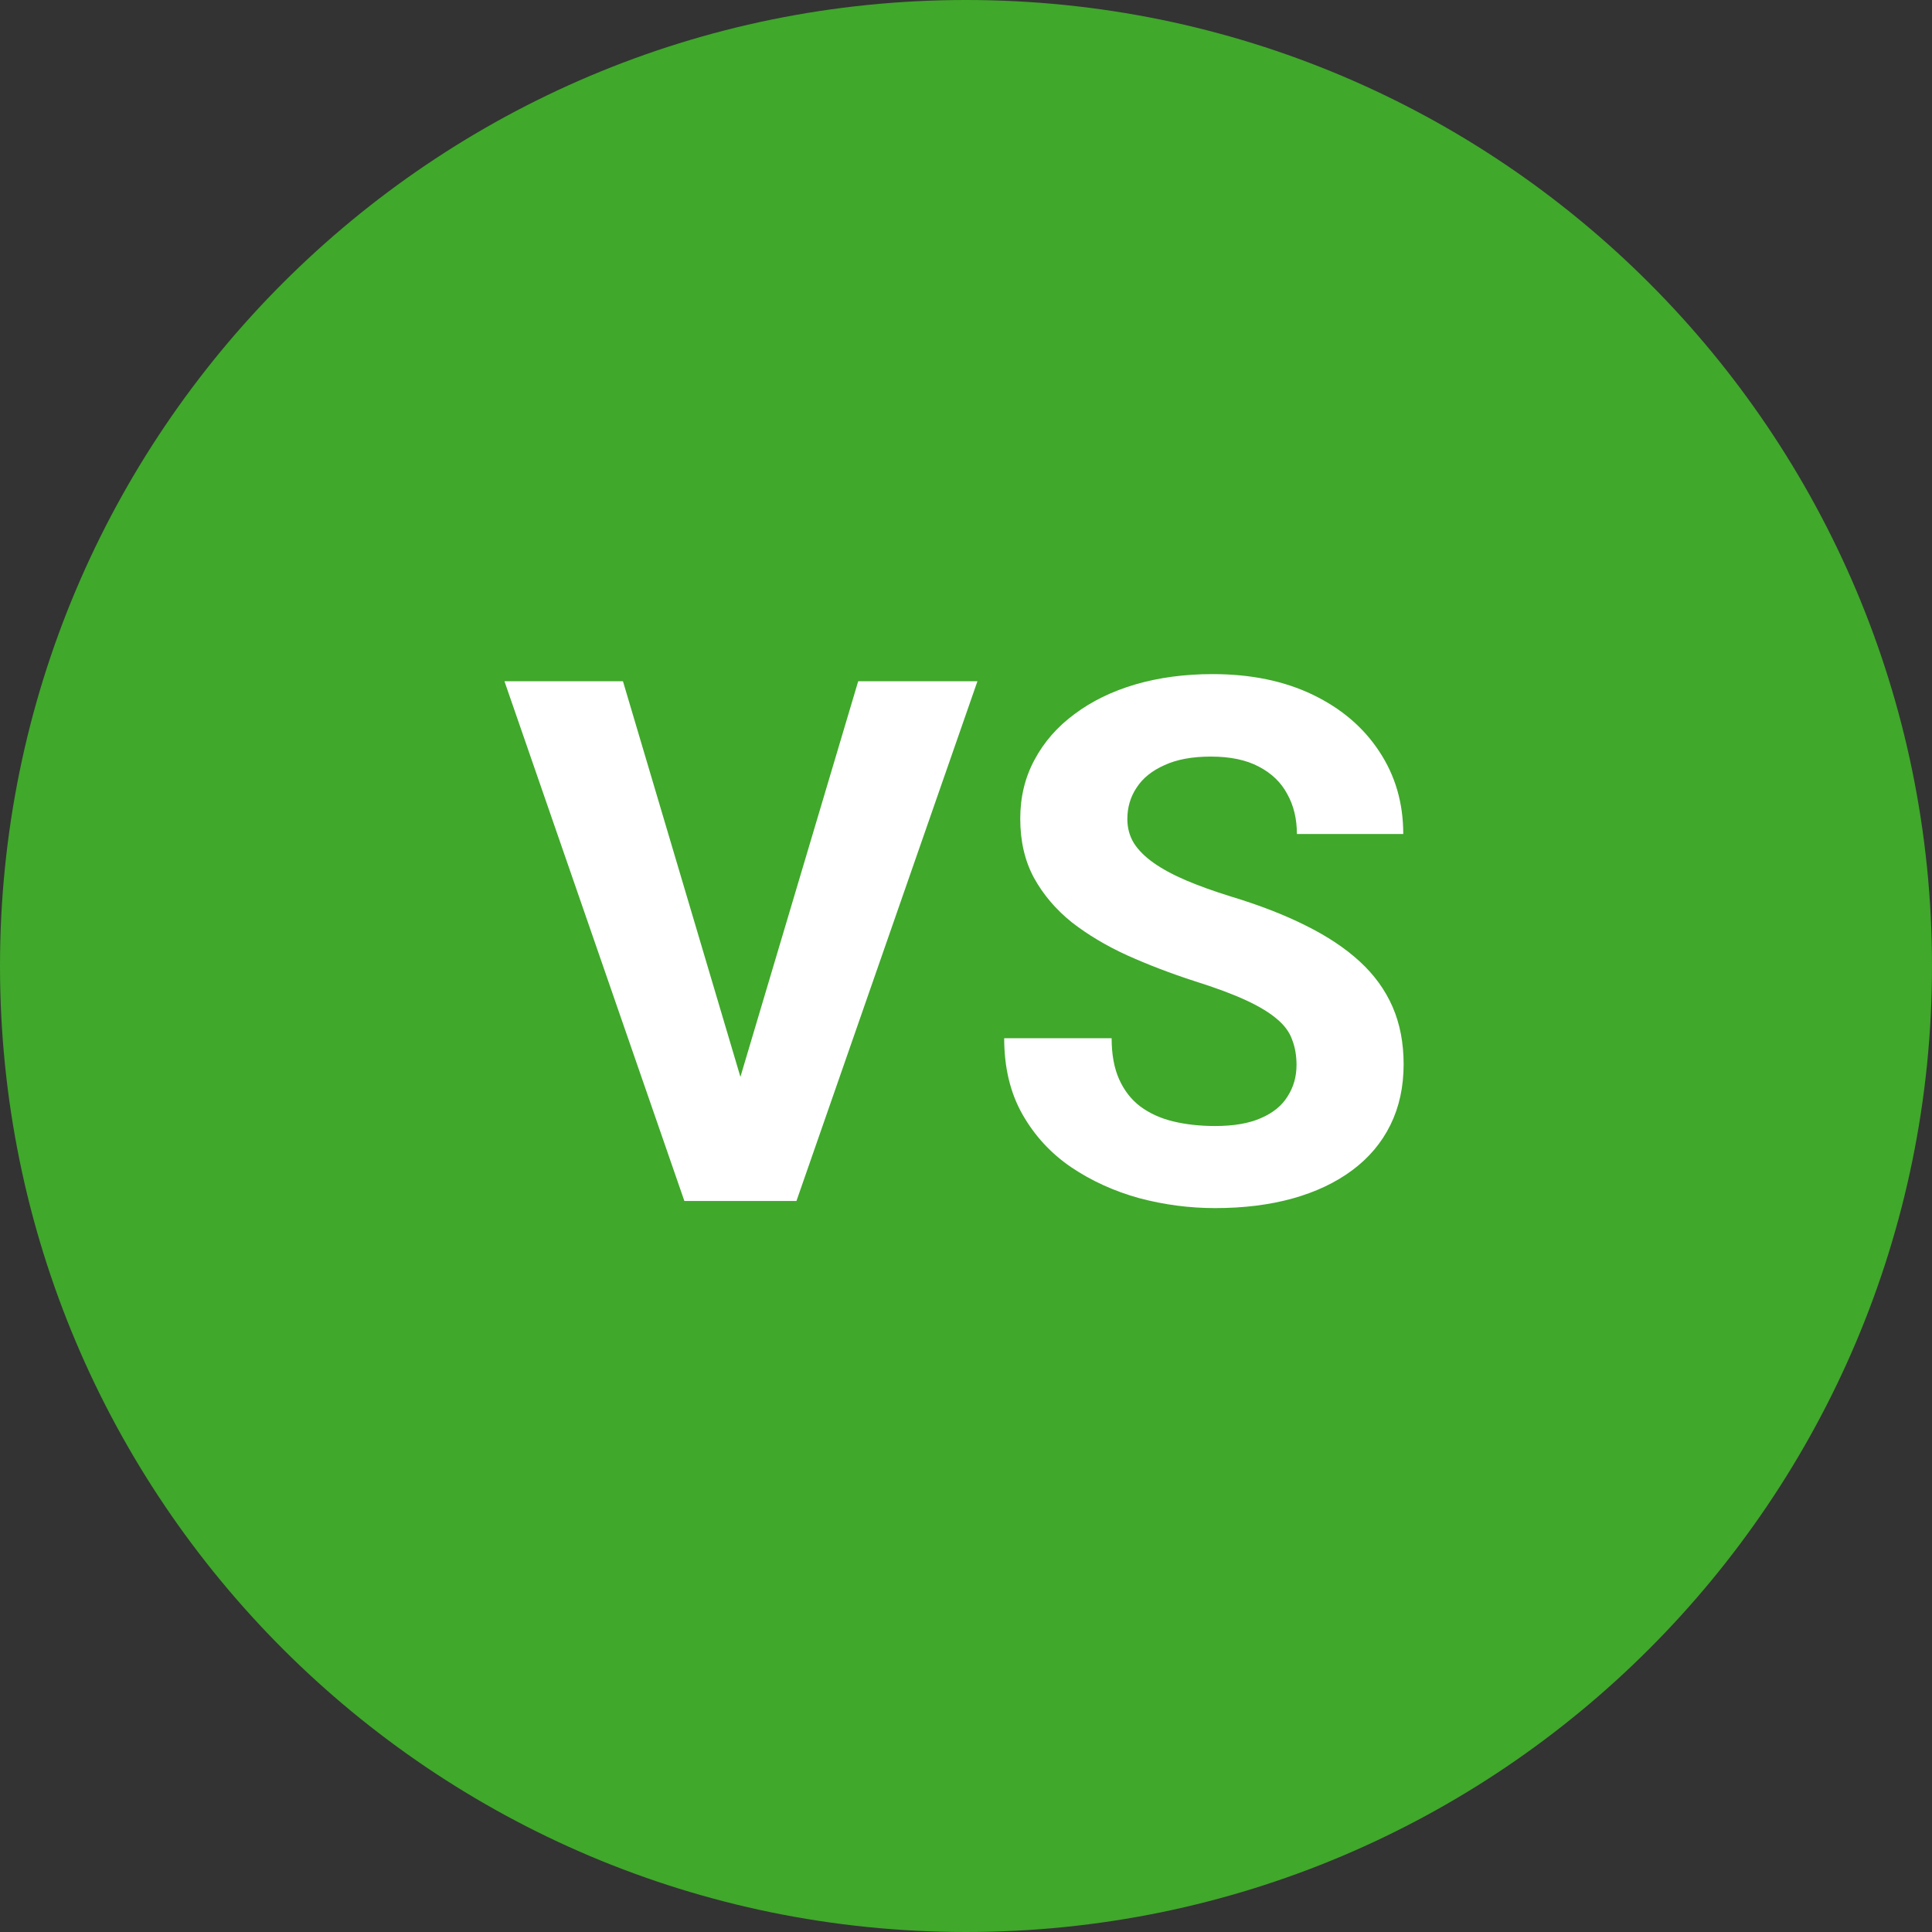
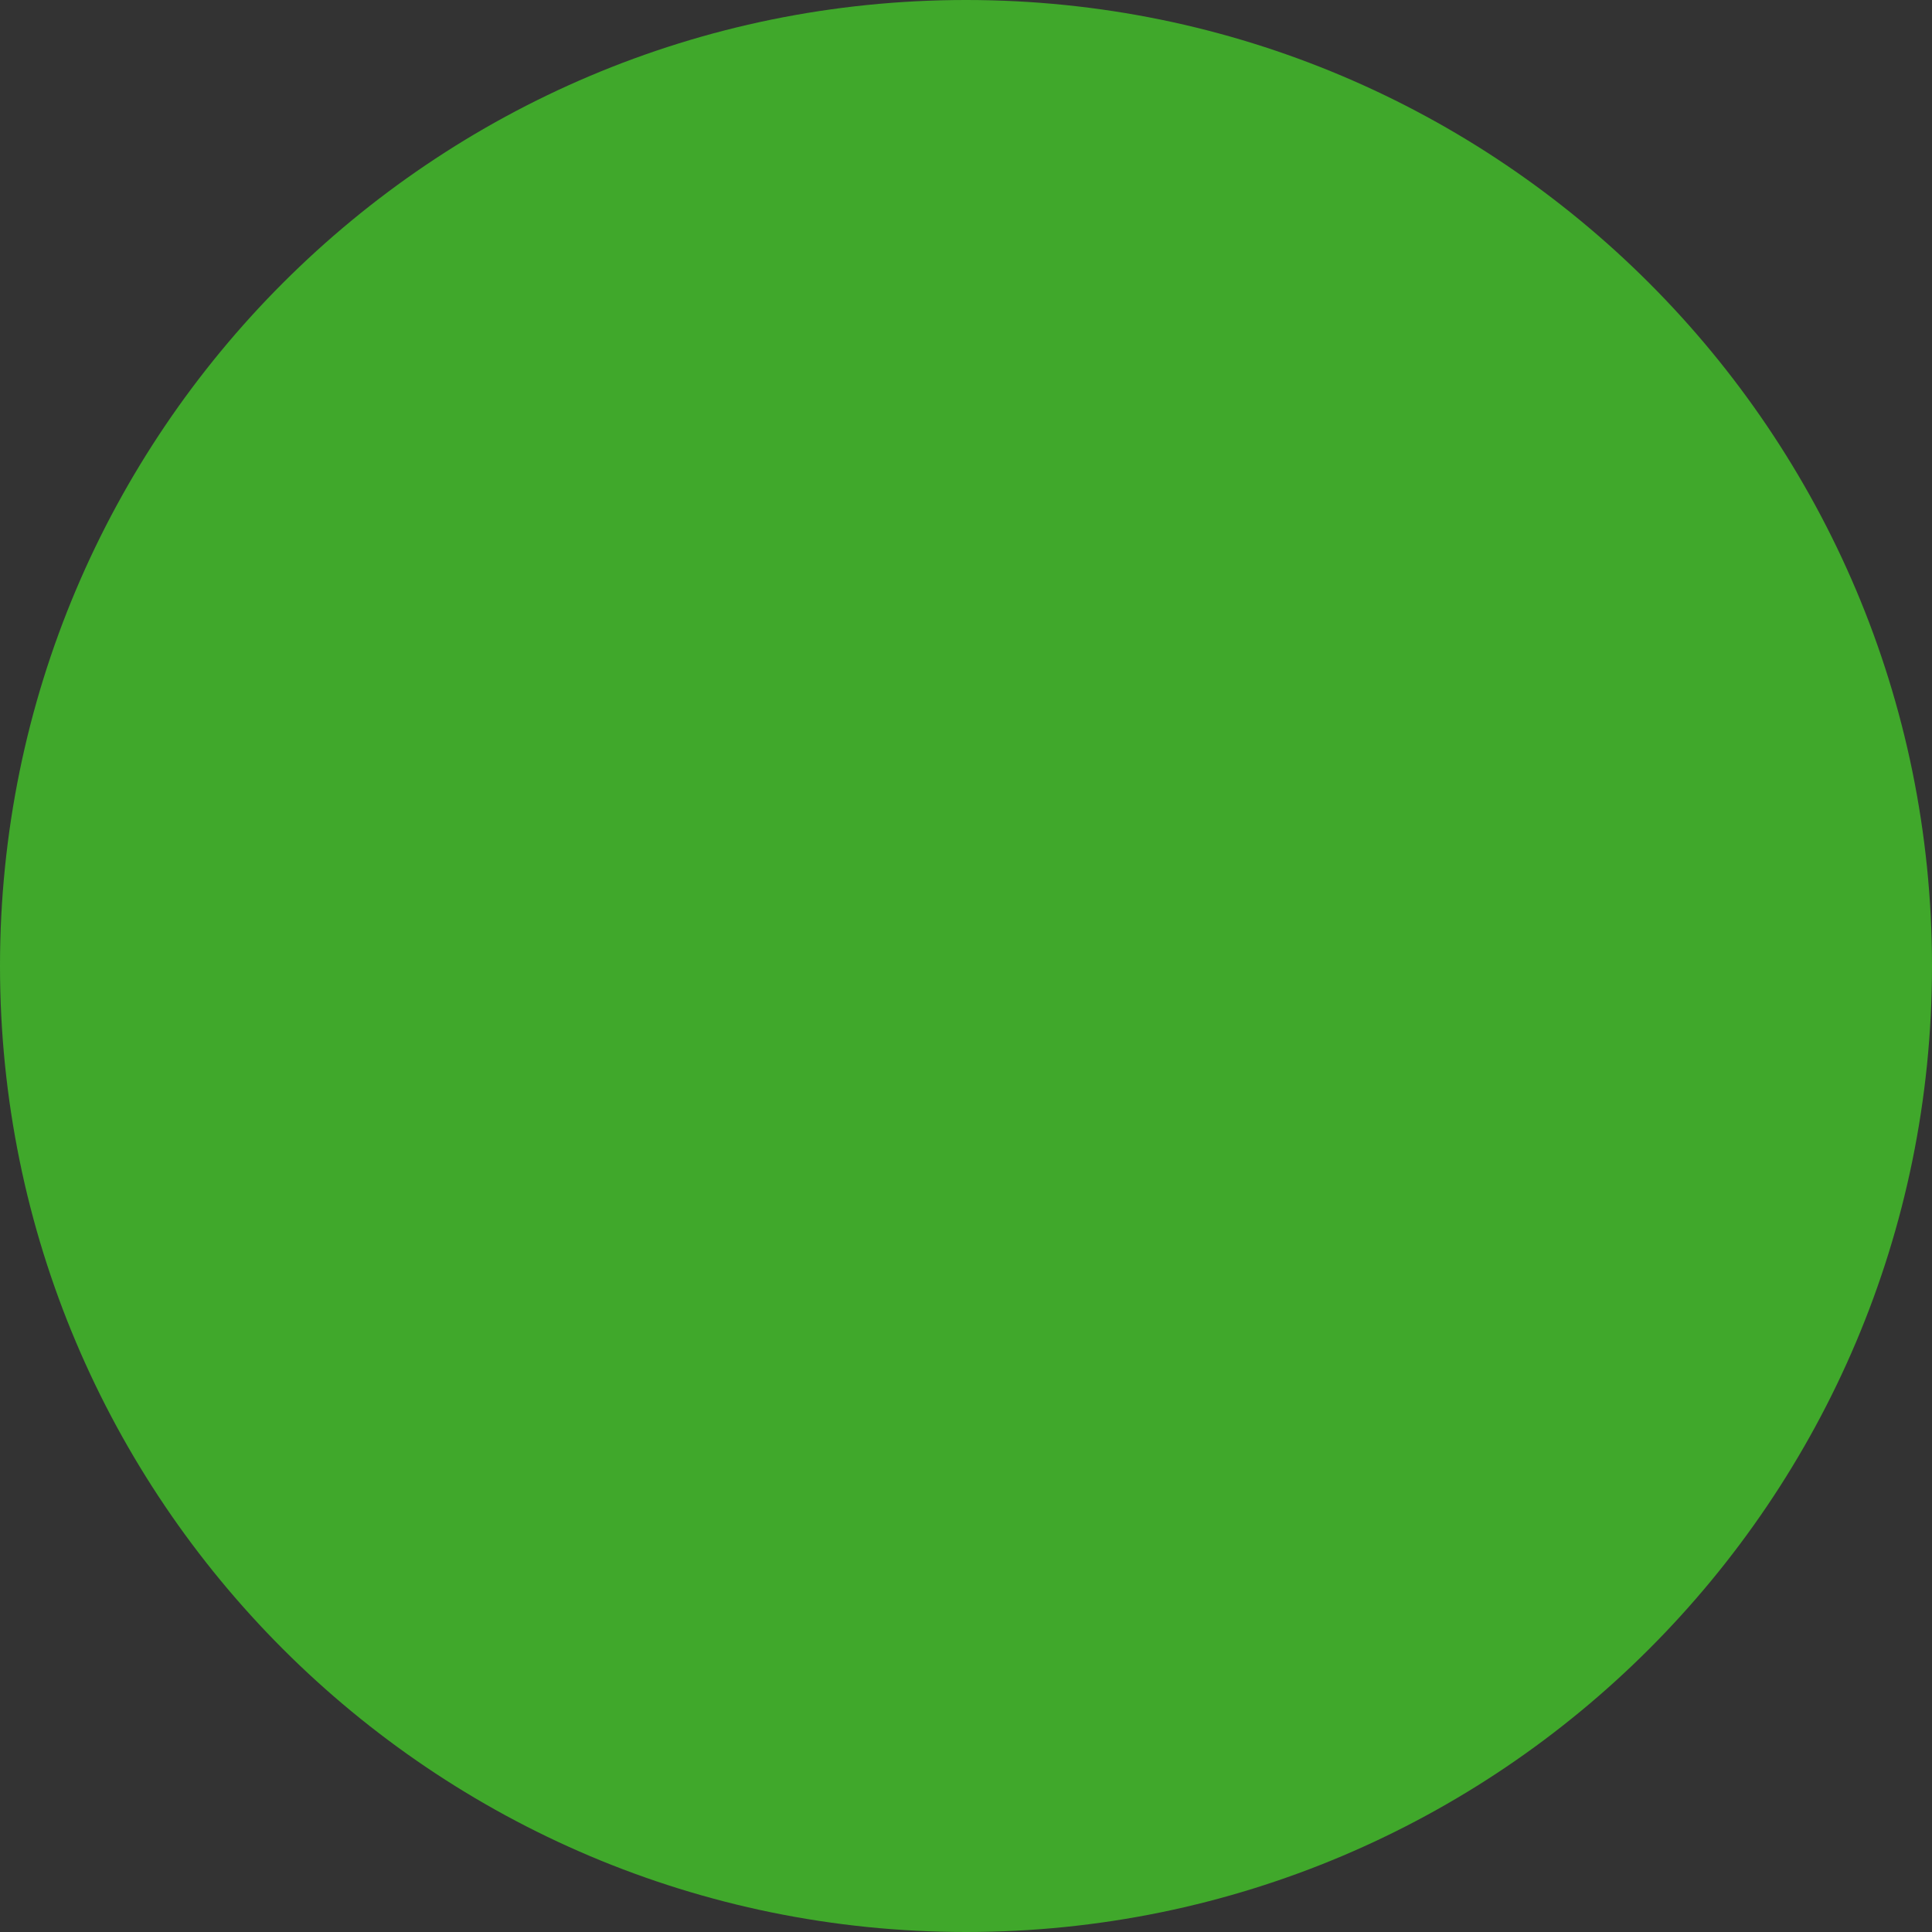
<svg xmlns="http://www.w3.org/2000/svg" width="74" height="74" viewBox="0 0 74 74" fill="none">
  <rect x="0" y="0" width="74" height="74" fill="#333333" stroke="none" />
  <path d="M74 37C74 57.434 57.434 74 37 74C16.566 74 0 57.434 0 37C0 16.566 16.566 0 37 0C57.434 0 74 16.566 74 37Z" fill="#40A82B" />
-   <path d="M28.182 41.844L32.871 26.094H37.438L30.506 46H27.498L28.182 41.844ZM23.861 26.094L28.537 41.844L29.248 46H26.213L19.322 26.094H23.861ZM49.66 40.791C49.66 40.435 49.605 40.117 49.496 39.834C49.396 39.542 49.204 39.278 48.922 39.041C48.639 38.795 48.243 38.553 47.732 38.316C47.222 38.079 46.561 37.833 45.75 37.578C44.848 37.286 43.991 36.958 43.18 36.594C42.378 36.229 41.667 35.805 41.047 35.322C40.436 34.83 39.953 34.26 39.598 33.613C39.251 32.966 39.078 32.214 39.078 31.357C39.078 30.528 39.26 29.776 39.625 29.102C39.99 28.418 40.5 27.835 41.156 27.352C41.812 26.859 42.587 26.481 43.48 26.217C44.383 25.953 45.372 25.82 46.447 25.82C47.915 25.82 49.195 26.085 50.289 26.613C51.383 27.142 52.23 27.866 52.832 28.787C53.443 29.708 53.748 30.76 53.748 31.945H49.674C49.674 31.362 49.551 30.852 49.305 30.414C49.068 29.967 48.703 29.616 48.211 29.361C47.728 29.106 47.117 28.979 46.379 28.979C45.668 28.979 45.075 29.088 44.602 29.307C44.128 29.516 43.772 29.803 43.535 30.168C43.298 30.523 43.18 30.924 43.18 31.371C43.18 31.708 43.262 32.014 43.426 32.287C43.599 32.56 43.854 32.816 44.191 33.053C44.529 33.29 44.943 33.513 45.435 33.723C45.928 33.932 46.497 34.137 47.145 34.338C48.229 34.666 49.182 35.035 50.002 35.445C50.831 35.855 51.524 36.316 52.08 36.826C52.636 37.337 53.055 37.915 53.338 38.562C53.62 39.21 53.762 39.943 53.762 40.764C53.762 41.63 53.593 42.404 53.256 43.088C52.919 43.772 52.431 44.35 51.793 44.824C51.155 45.298 50.394 45.658 49.51 45.904C48.626 46.15 47.637 46.273 46.543 46.273C45.559 46.273 44.588 46.146 43.631 45.891C42.674 45.626 41.803 45.23 41.02 44.701C40.245 44.172 39.625 43.498 39.16 42.678C38.695 41.857 38.463 40.887 38.463 39.766H42.578C42.578 40.385 42.674 40.91 42.865 41.338C43.057 41.766 43.325 42.113 43.672 42.377C44.027 42.641 44.447 42.833 44.93 42.951C45.422 43.07 45.96 43.129 46.543 43.129C47.254 43.129 47.837 43.029 48.293 42.828C48.758 42.628 49.1 42.35 49.318 41.994C49.546 41.639 49.66 41.238 49.66 40.791Z" fill="white" />
</svg>